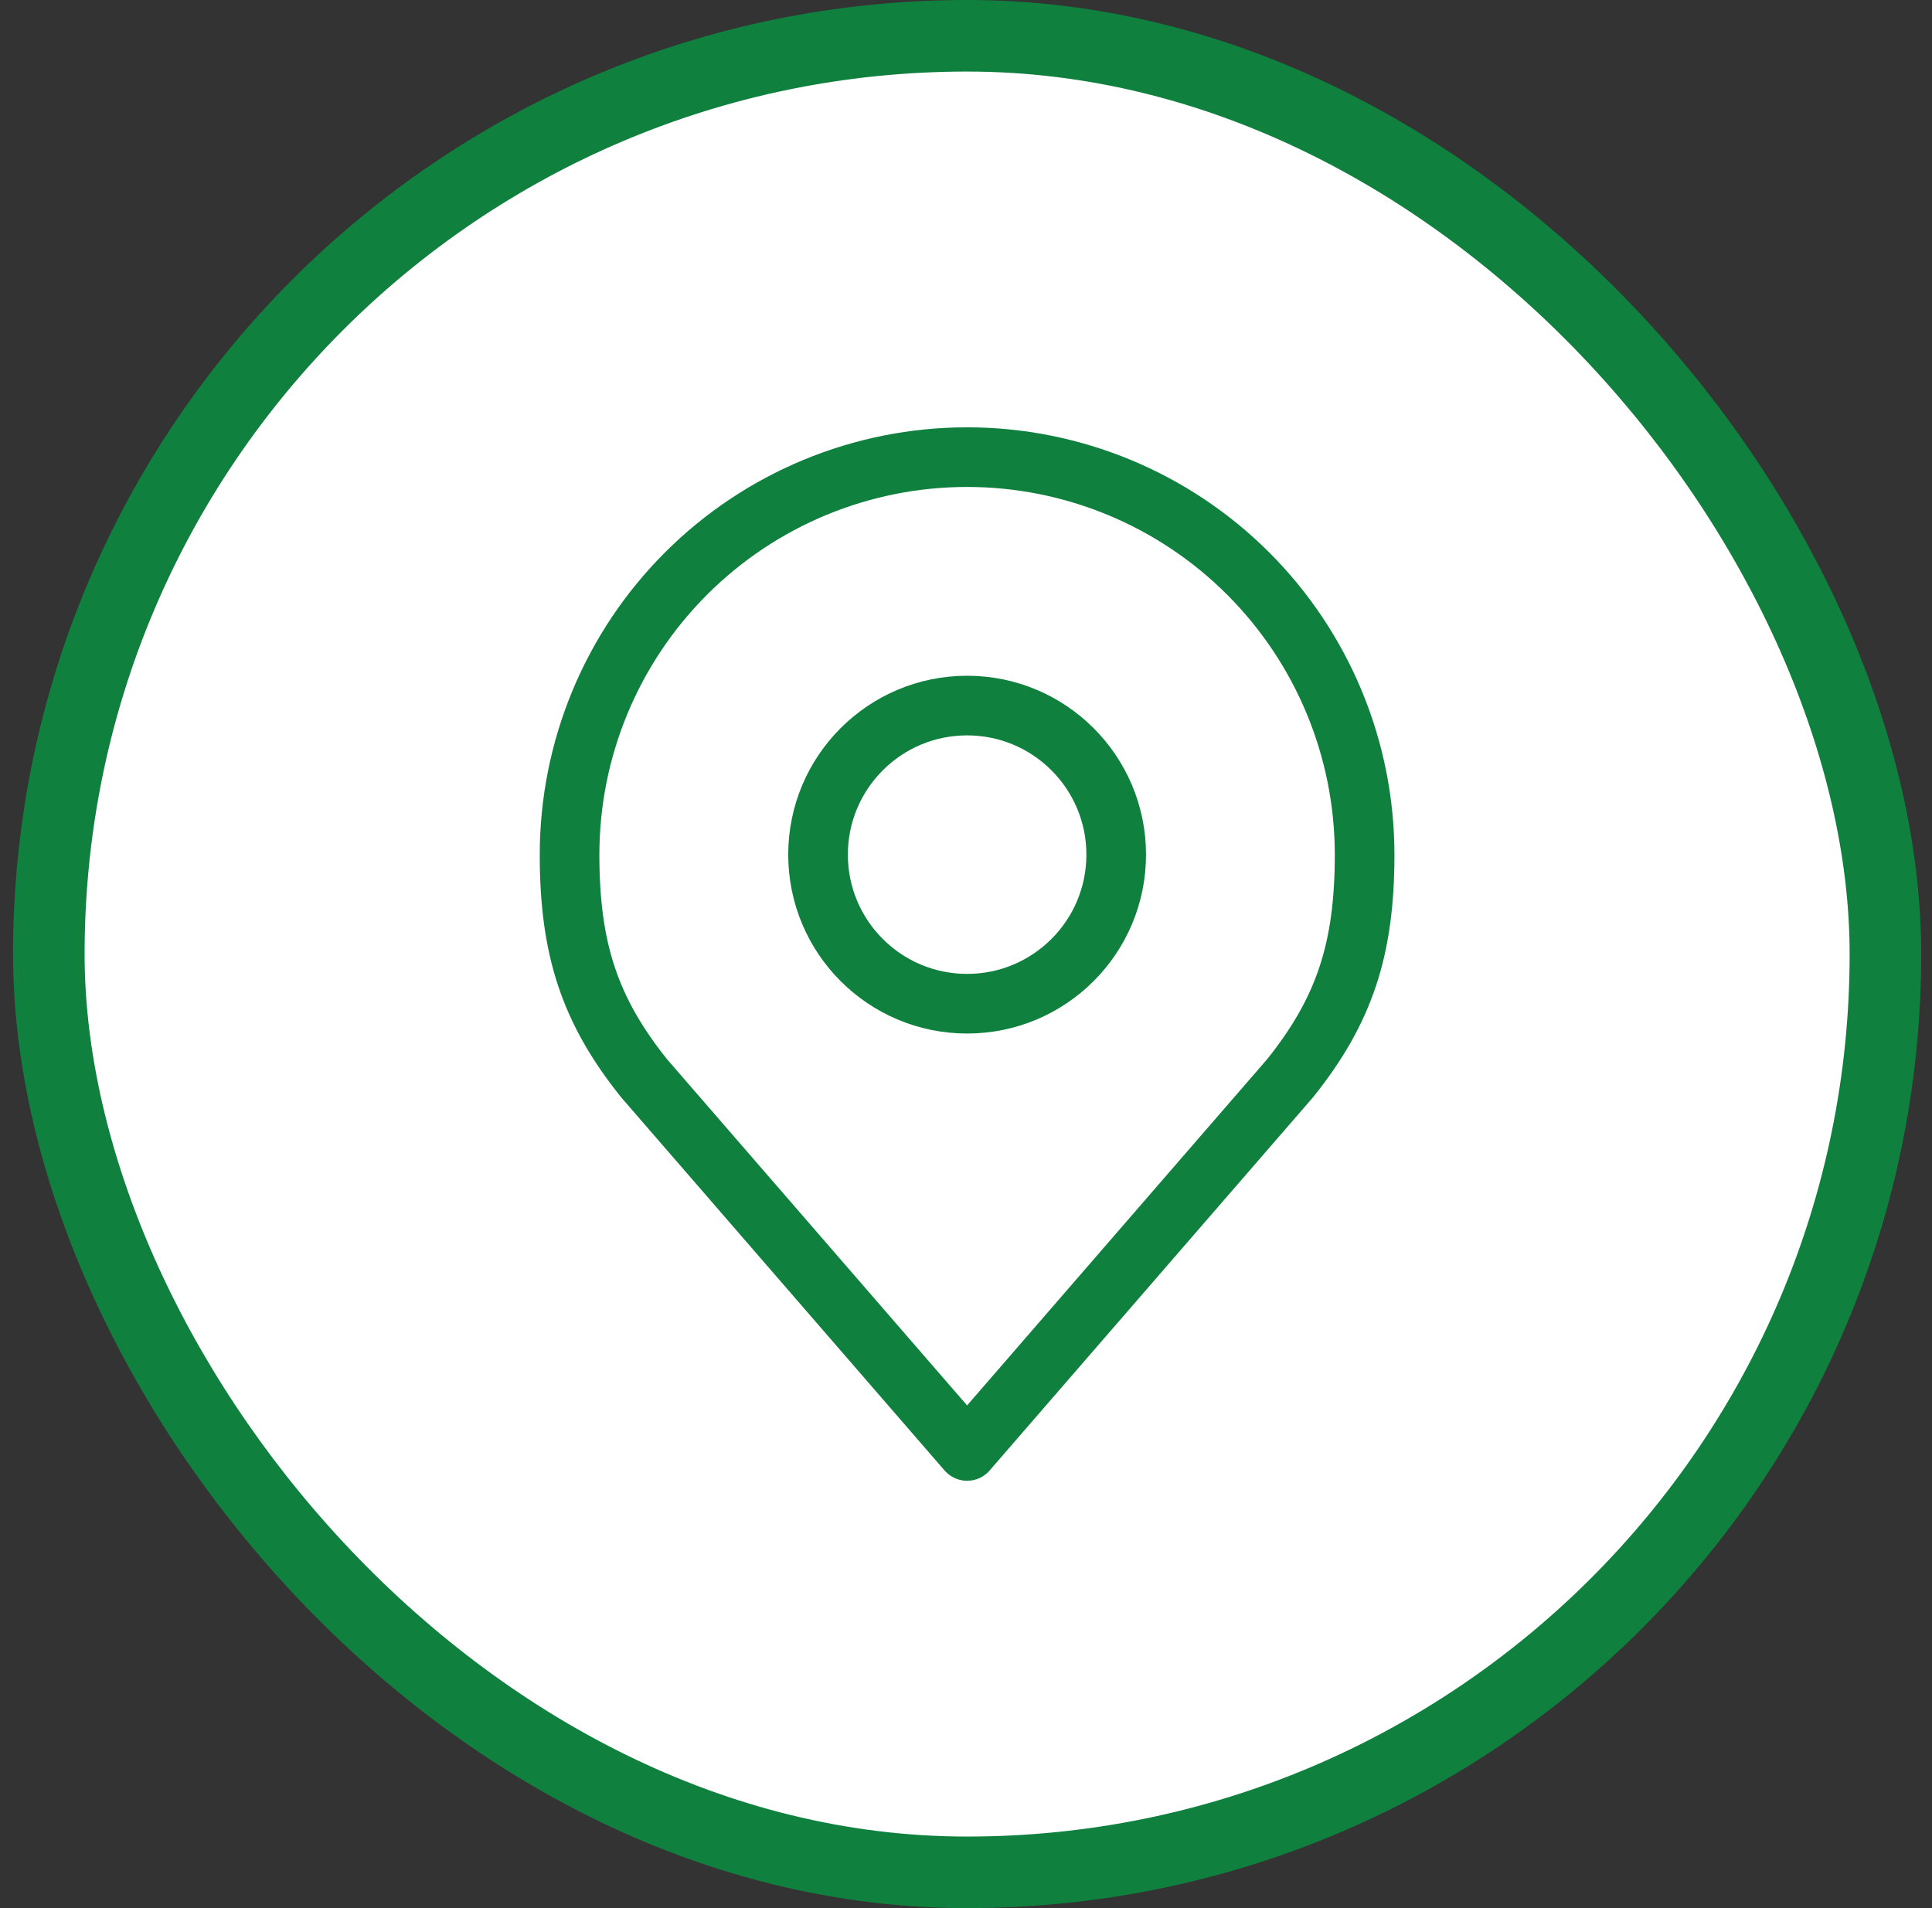
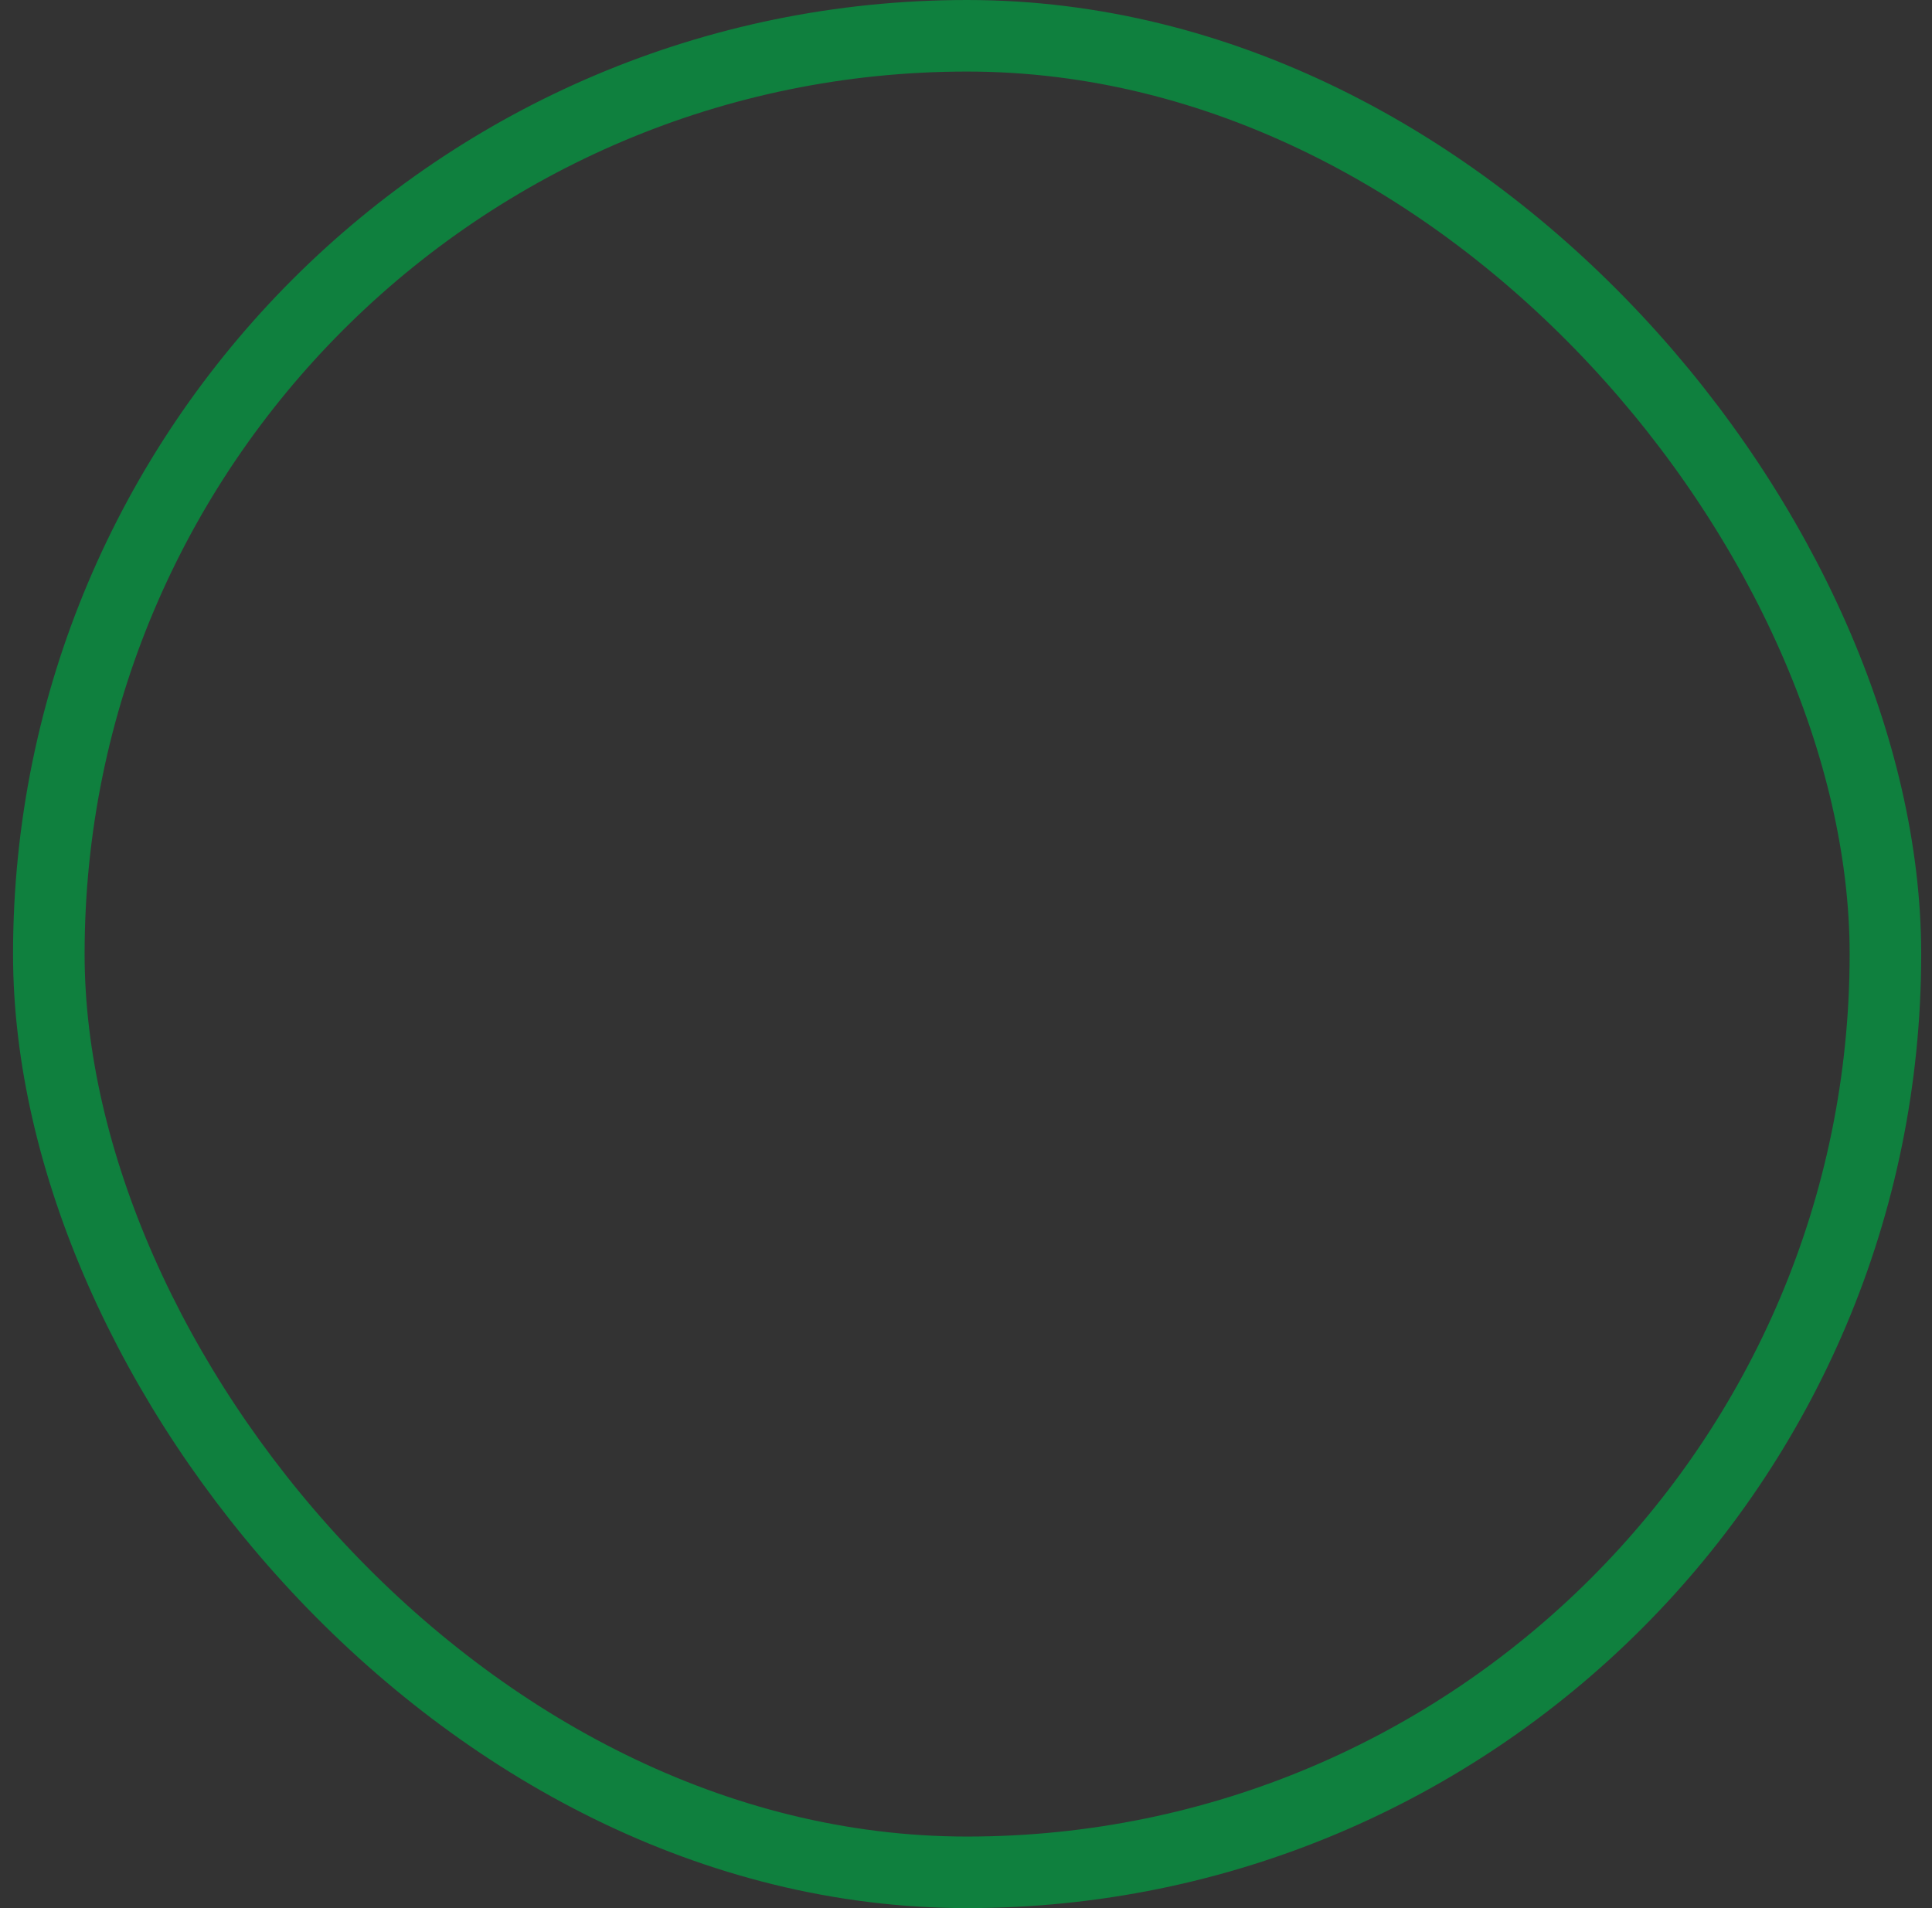
<svg xmlns="http://www.w3.org/2000/svg" width="81" height="80" viewBox="0 0 81 80" fill="none">
  <rect x="0" y="0" width="81" height="80" fill="#333333" stroke="none" />
-   <rect x="2.047" y="1.5" width="77" height="77" rx="38.5" fill="white" />
  <rect x="2.047" y="1.5" width="77" height="77" rx="38.5" stroke="#0F803E" stroke-width="3" />
-   <path d="M40.547 42.082C43.999 42.082 46.797 39.284 46.797 35.832C46.797 32.38 43.999 29.582 40.547 29.582C37.095 29.582 34.297 32.38 34.297 35.832C34.297 39.284 37.095 42.082 40.547 42.082Z" stroke="#0F803E" stroke-width="2.5" stroke-linecap="round" stroke-linejoin="round" />
-   <path d="M40.546 19.166C36.125 19.166 31.886 20.922 28.761 24.048C25.635 27.173 23.879 31.412 23.879 35.833C23.879 39.774 24.716 42.353 27.004 45.208L40.546 60.833L54.087 45.208C56.375 42.353 57.212 39.774 57.212 35.833C57.212 31.412 55.456 27.173 52.331 24.048C49.205 20.922 44.966 19.166 40.546 19.166Z" stroke="#0F803E" stroke-width="2.5" stroke-linecap="round" stroke-linejoin="round" />
</svg>